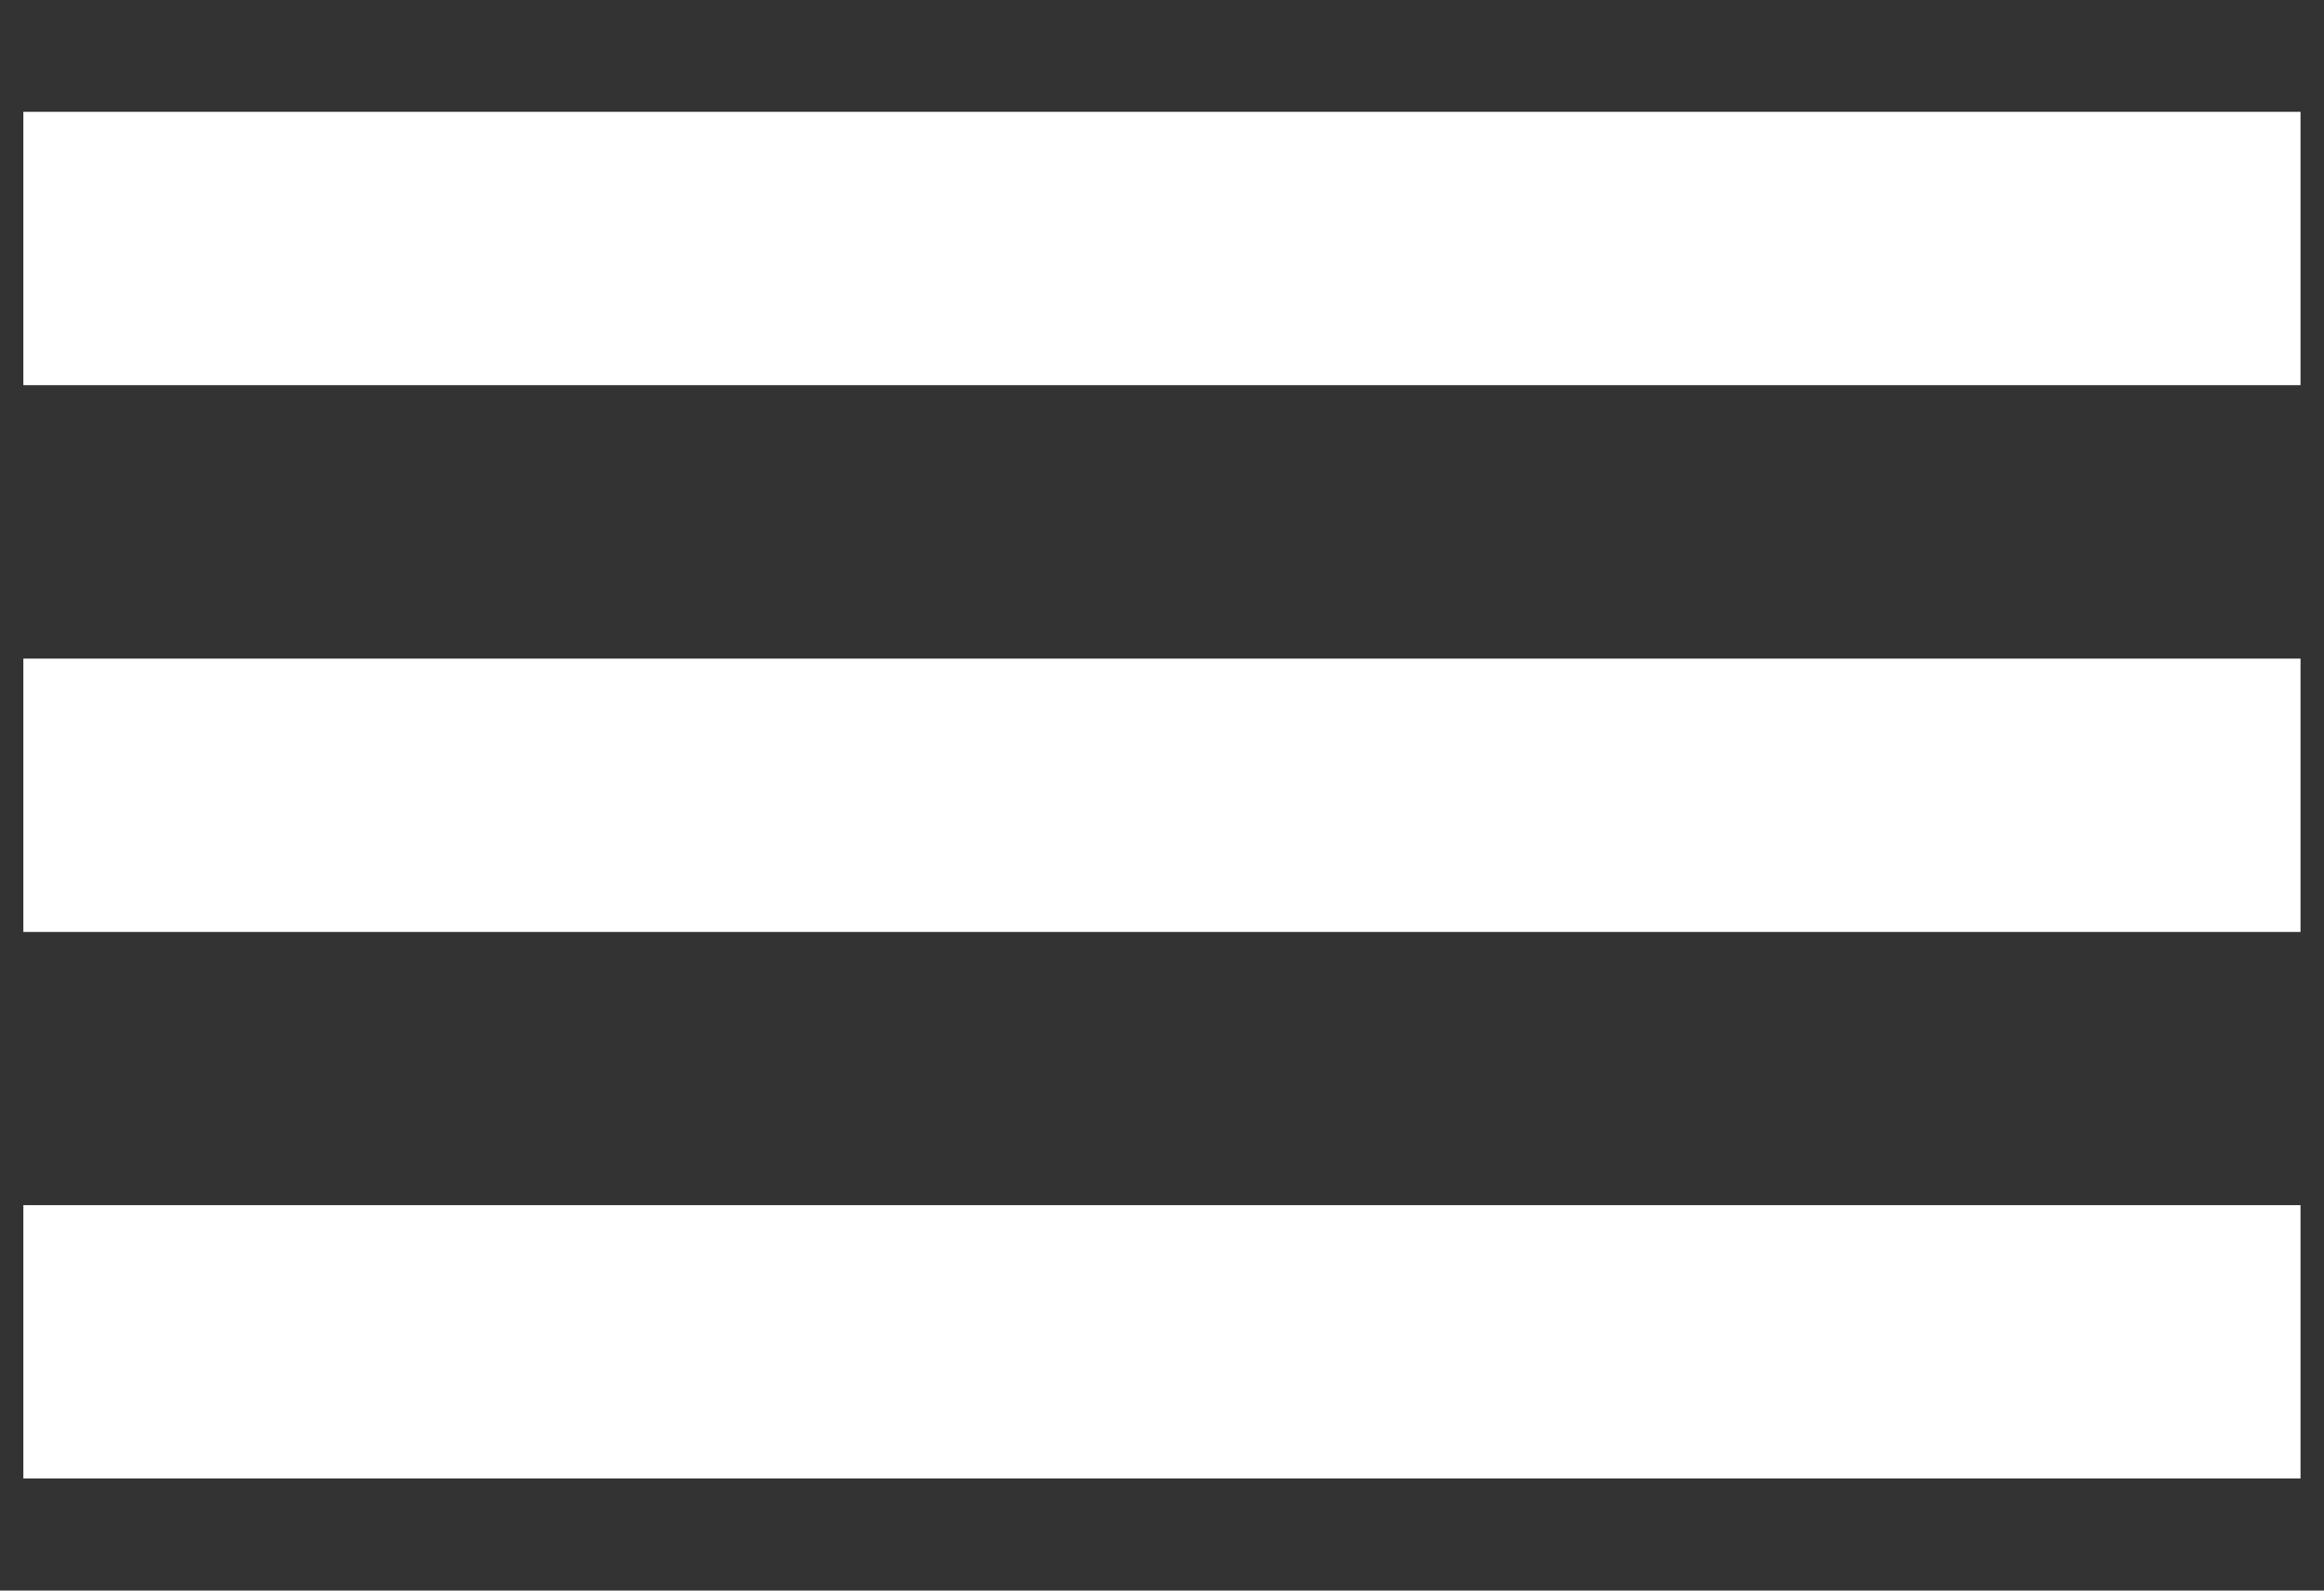
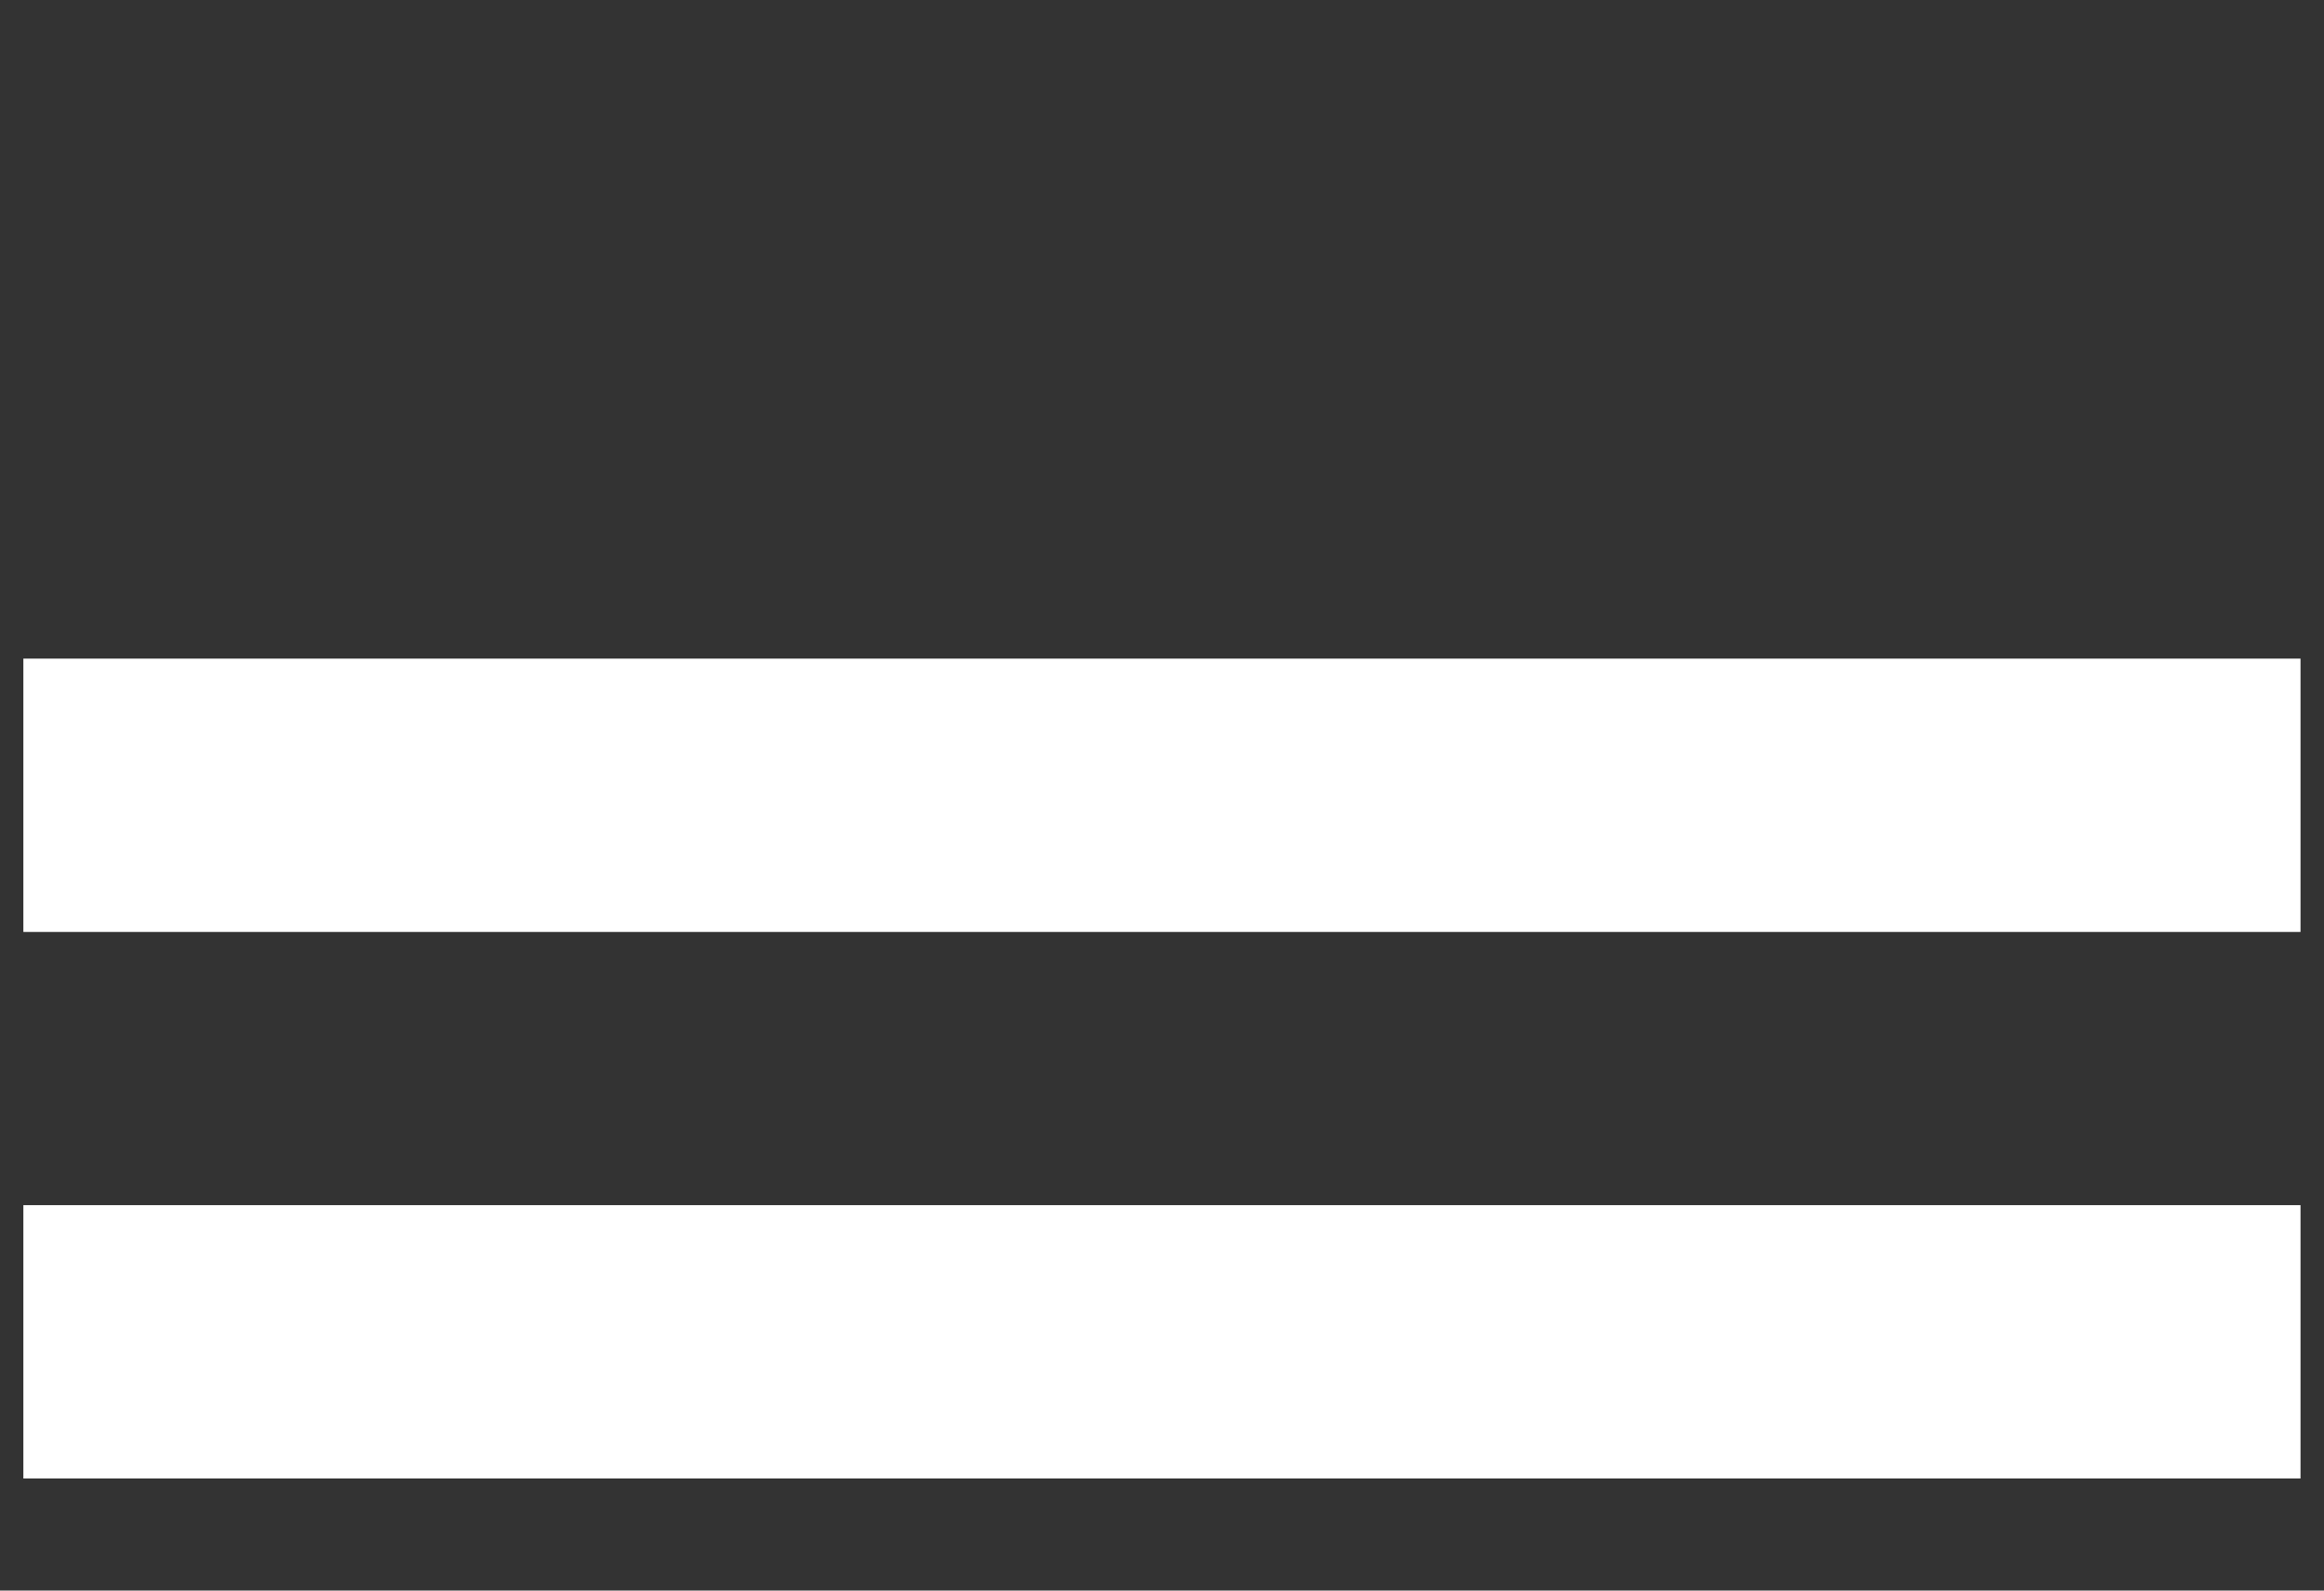
<svg xmlns="http://www.w3.org/2000/svg" width="19" height="13" viewBox="0 0 19 13" fill="none">
  <rect x="0" y="0" width="19" height="13" fill="#333333" stroke="none" />
-   <rect x="0.191" y="0.914" width="18.617" height="2.234" fill="white" />
  <rect x="0.191" y="5.383" width="18.617" height="2.234" fill="white" />
  <rect x="0.191" y="9.85" width="18.617" height="2.234" fill="white" />
</svg>